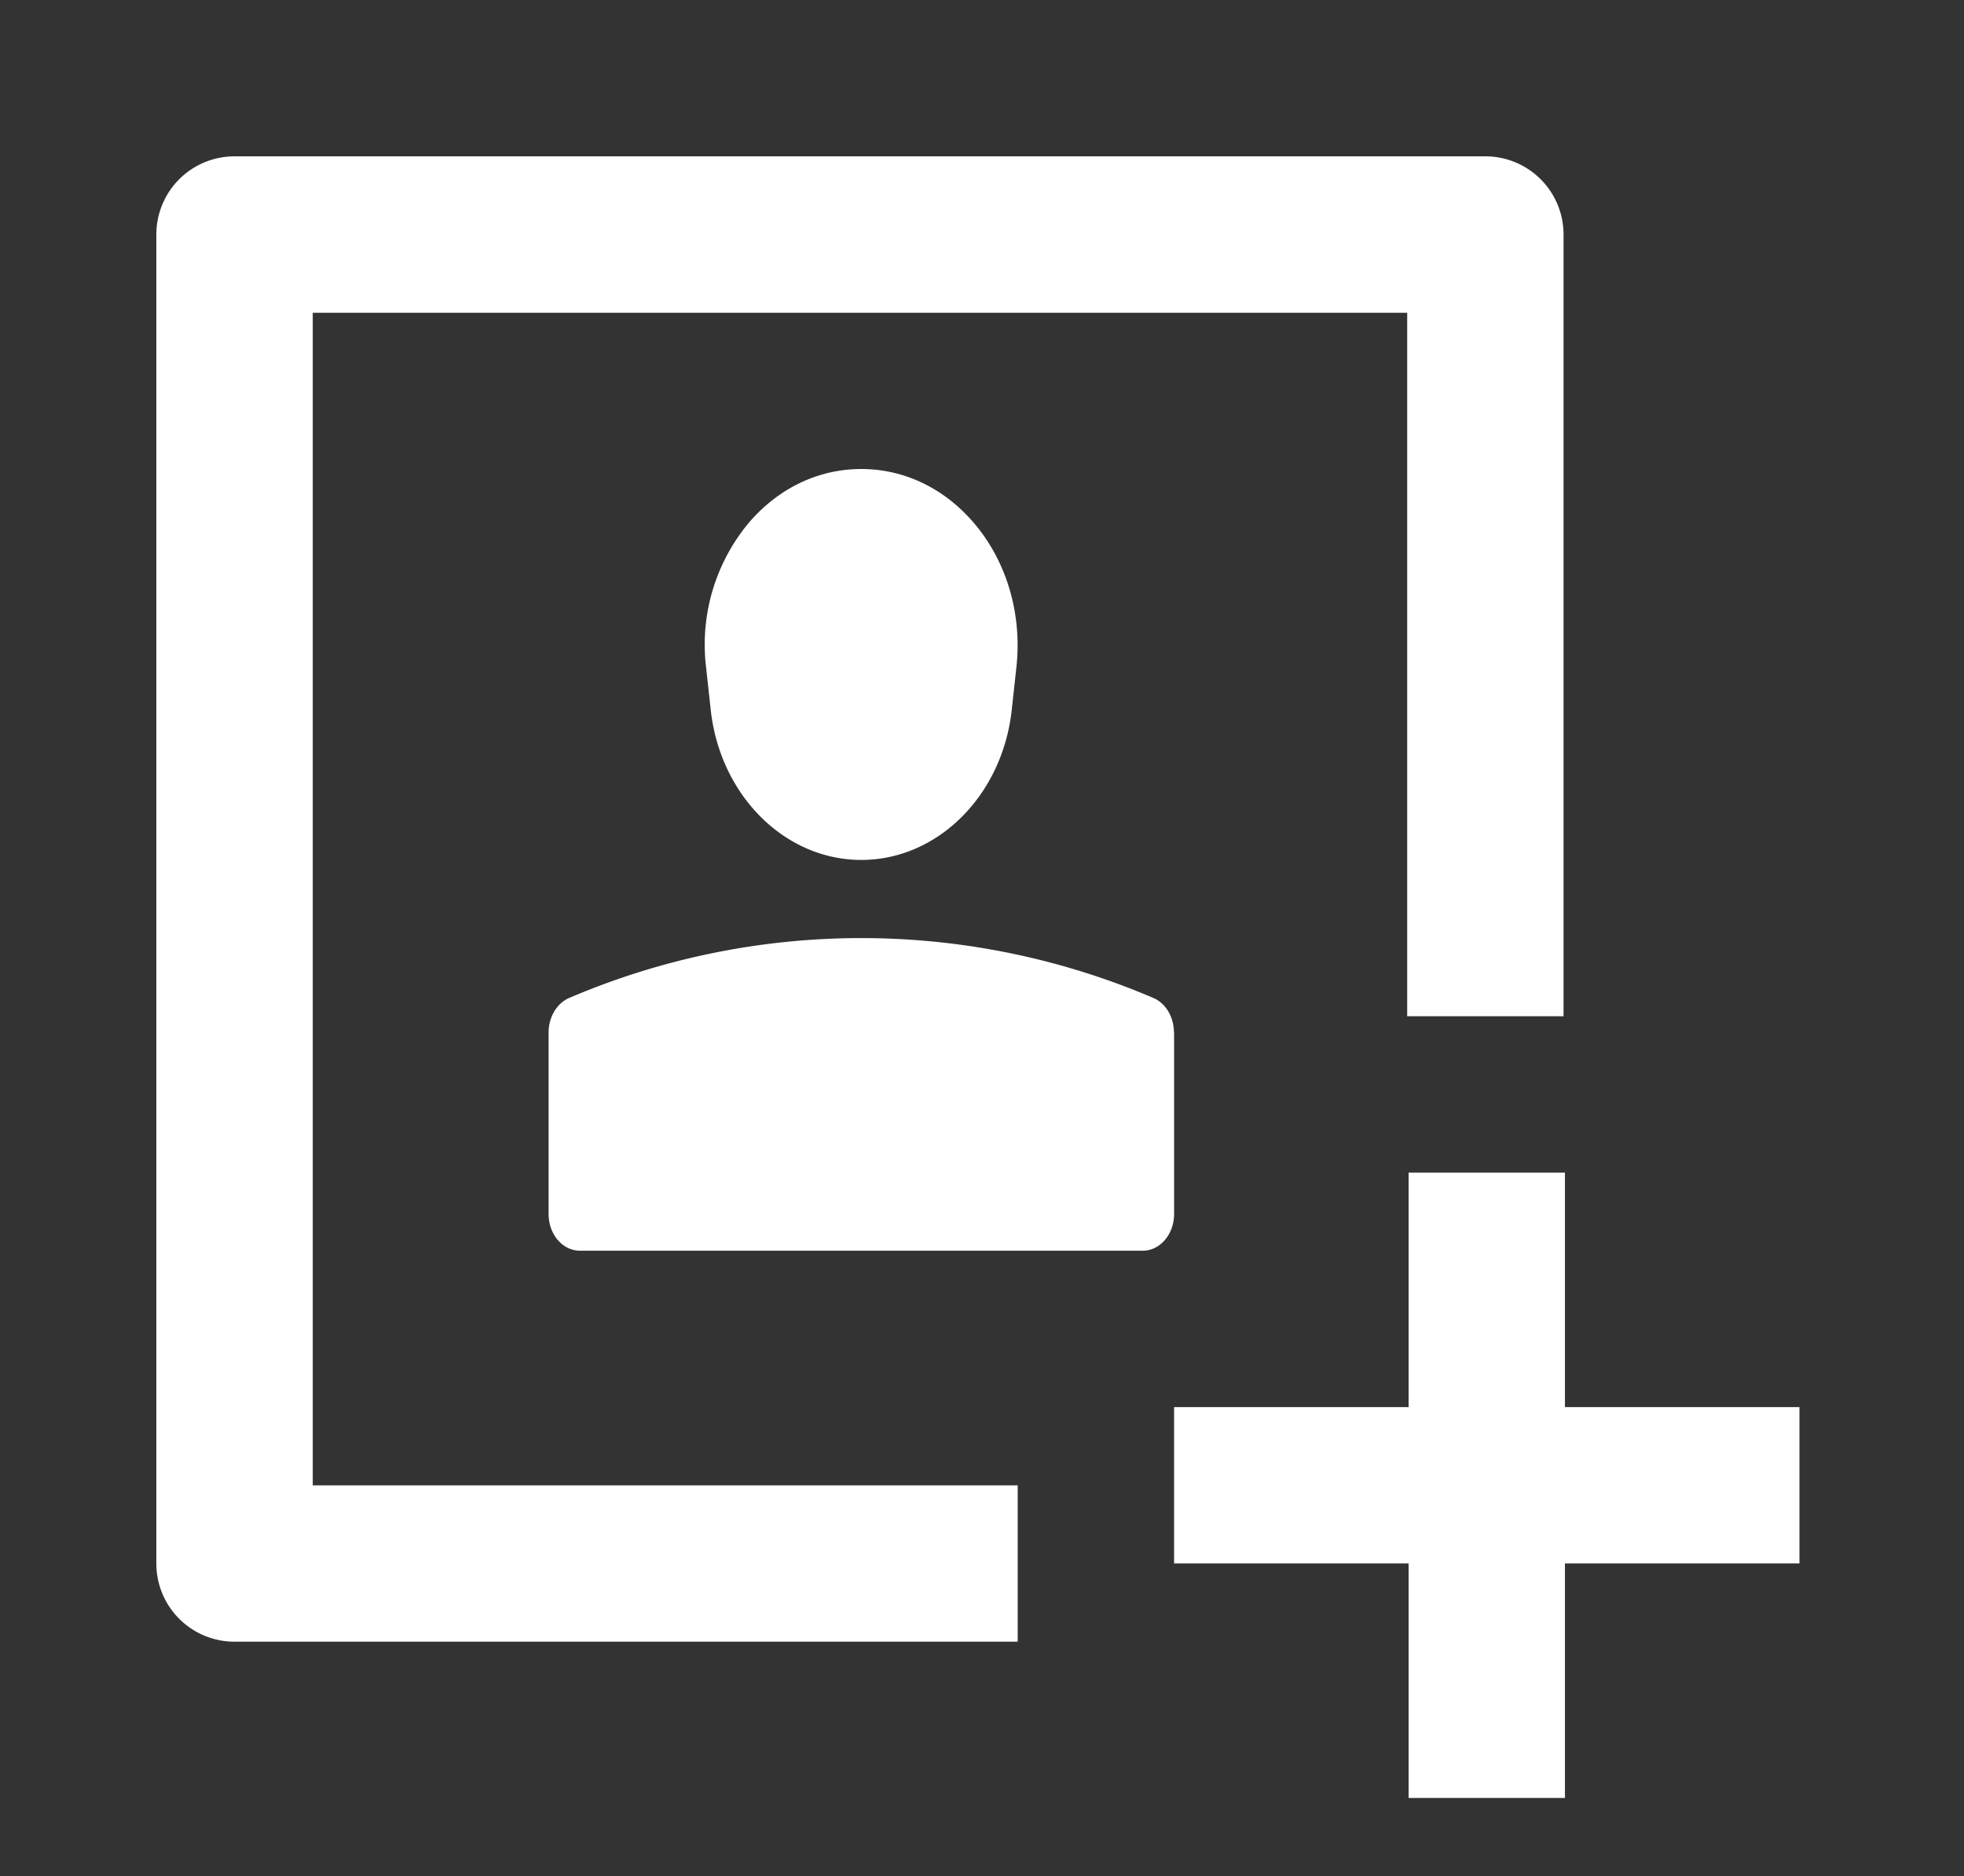
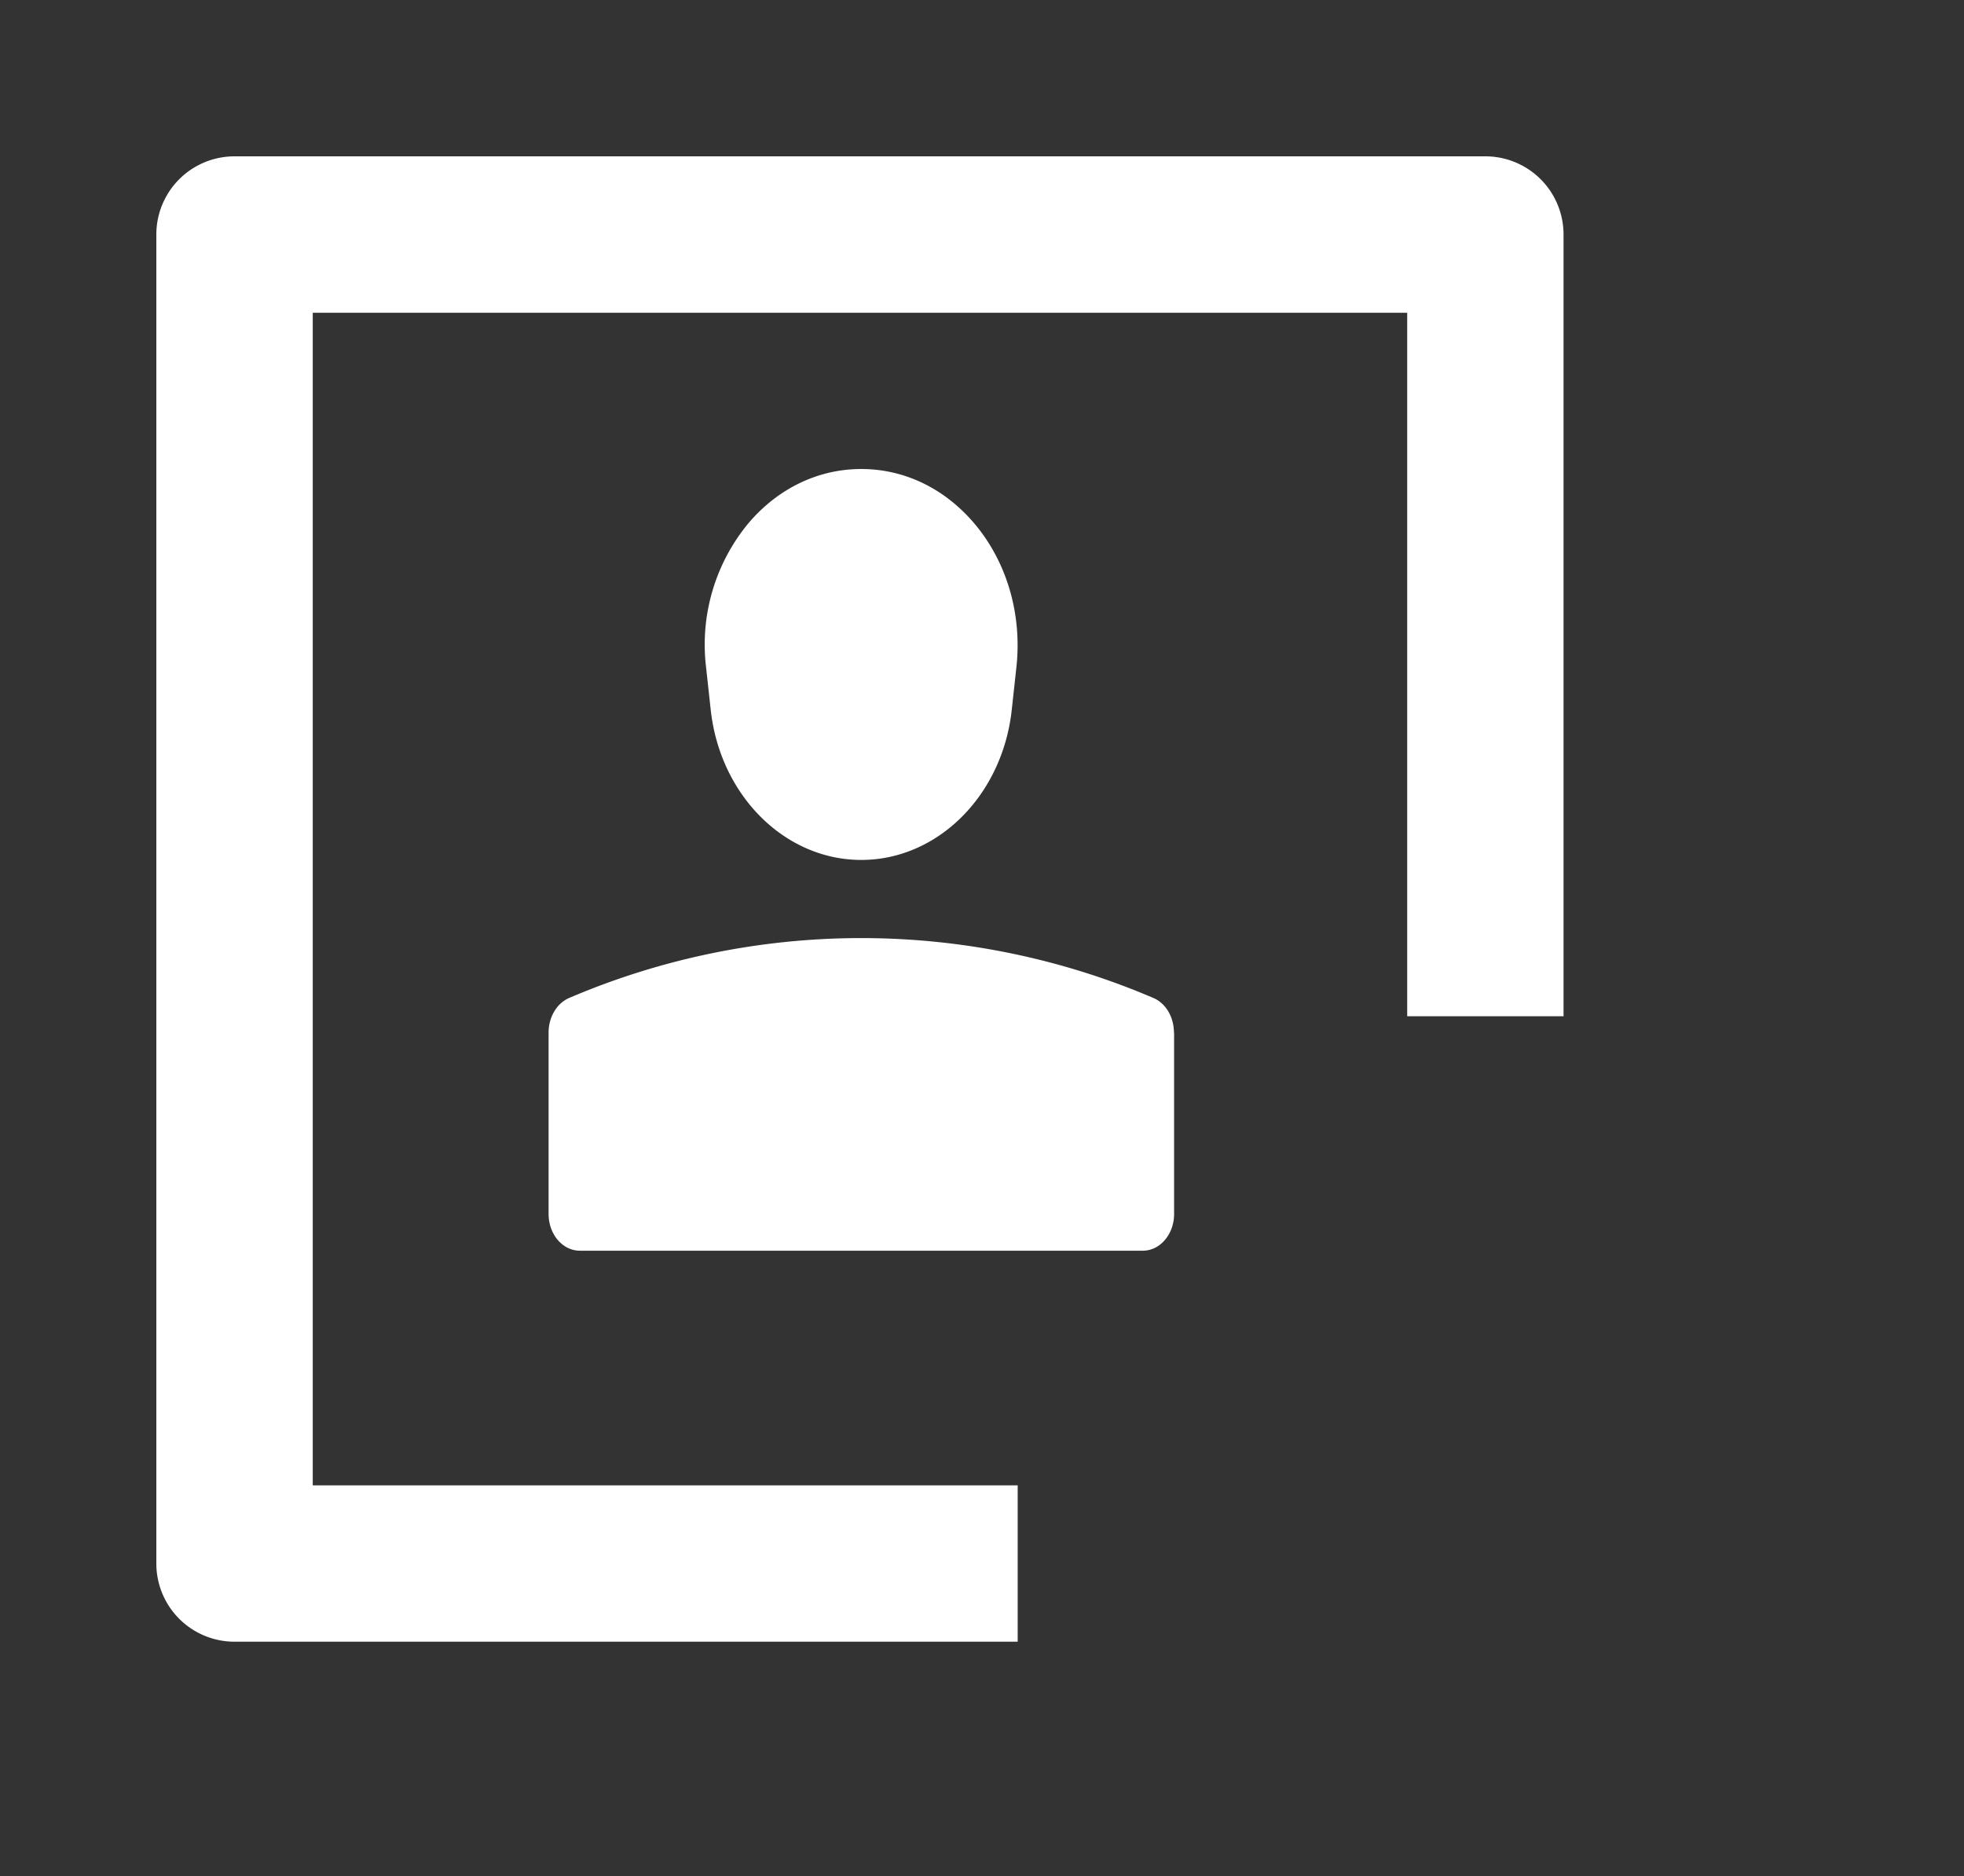
<svg xmlns="http://www.w3.org/2000/svg" t="1681889486368" class="icon" viewBox="0 0 1072 1024" version="1.1" p-id="2727" width="134" height="128">
  <rect x="0" y="0" width="1072" height="1024" fill="#333333" stroke="none" />
  <path d="M640.853 563.627v98.987c0 11.093-7.68 20.053-17.067 20.053H316.501c-9.429 0-17.067-8.96-17.067-20.053v-98.987c0-8.491 4.523-16.085 11.307-18.944a405.248 405.248 0 0 1 318.72 0c6.827 2.859 11.307 10.453 11.307 18.944zM408.747 285.312c16.213-18.901 37.973-29.312 61.355-29.312 23.339 0 45.141 10.411 61.355 29.312 18.005 20.992 26.453 49.707 23.339 78.677l-2.56 23.467c-5.077 46.677-40.363 81.92-82.133 81.92-41.771 0-77.056-35.243-82.176-81.92l-2.56-23.467a103.808 103.808 0 0 1 23.381-78.677zM170.709 170.667v640.085h384.768v85.333H128a42.667 42.667 0 0 1-42.667-42.667V128a42.667 42.667 0 0 1 42.667-42.667h682.752a42.667 42.667 0 0 1 42.667 42.667v426.709h-85.333v-384H170.667z" fill="#ffffff" p-id="2728" />
-   <path d="M982.187 768.043h-128v-128h-85.333v128h-128v85.333h128v128h85.333v-128h128z" fill="#ffffff" p-id="2729" />
</svg>